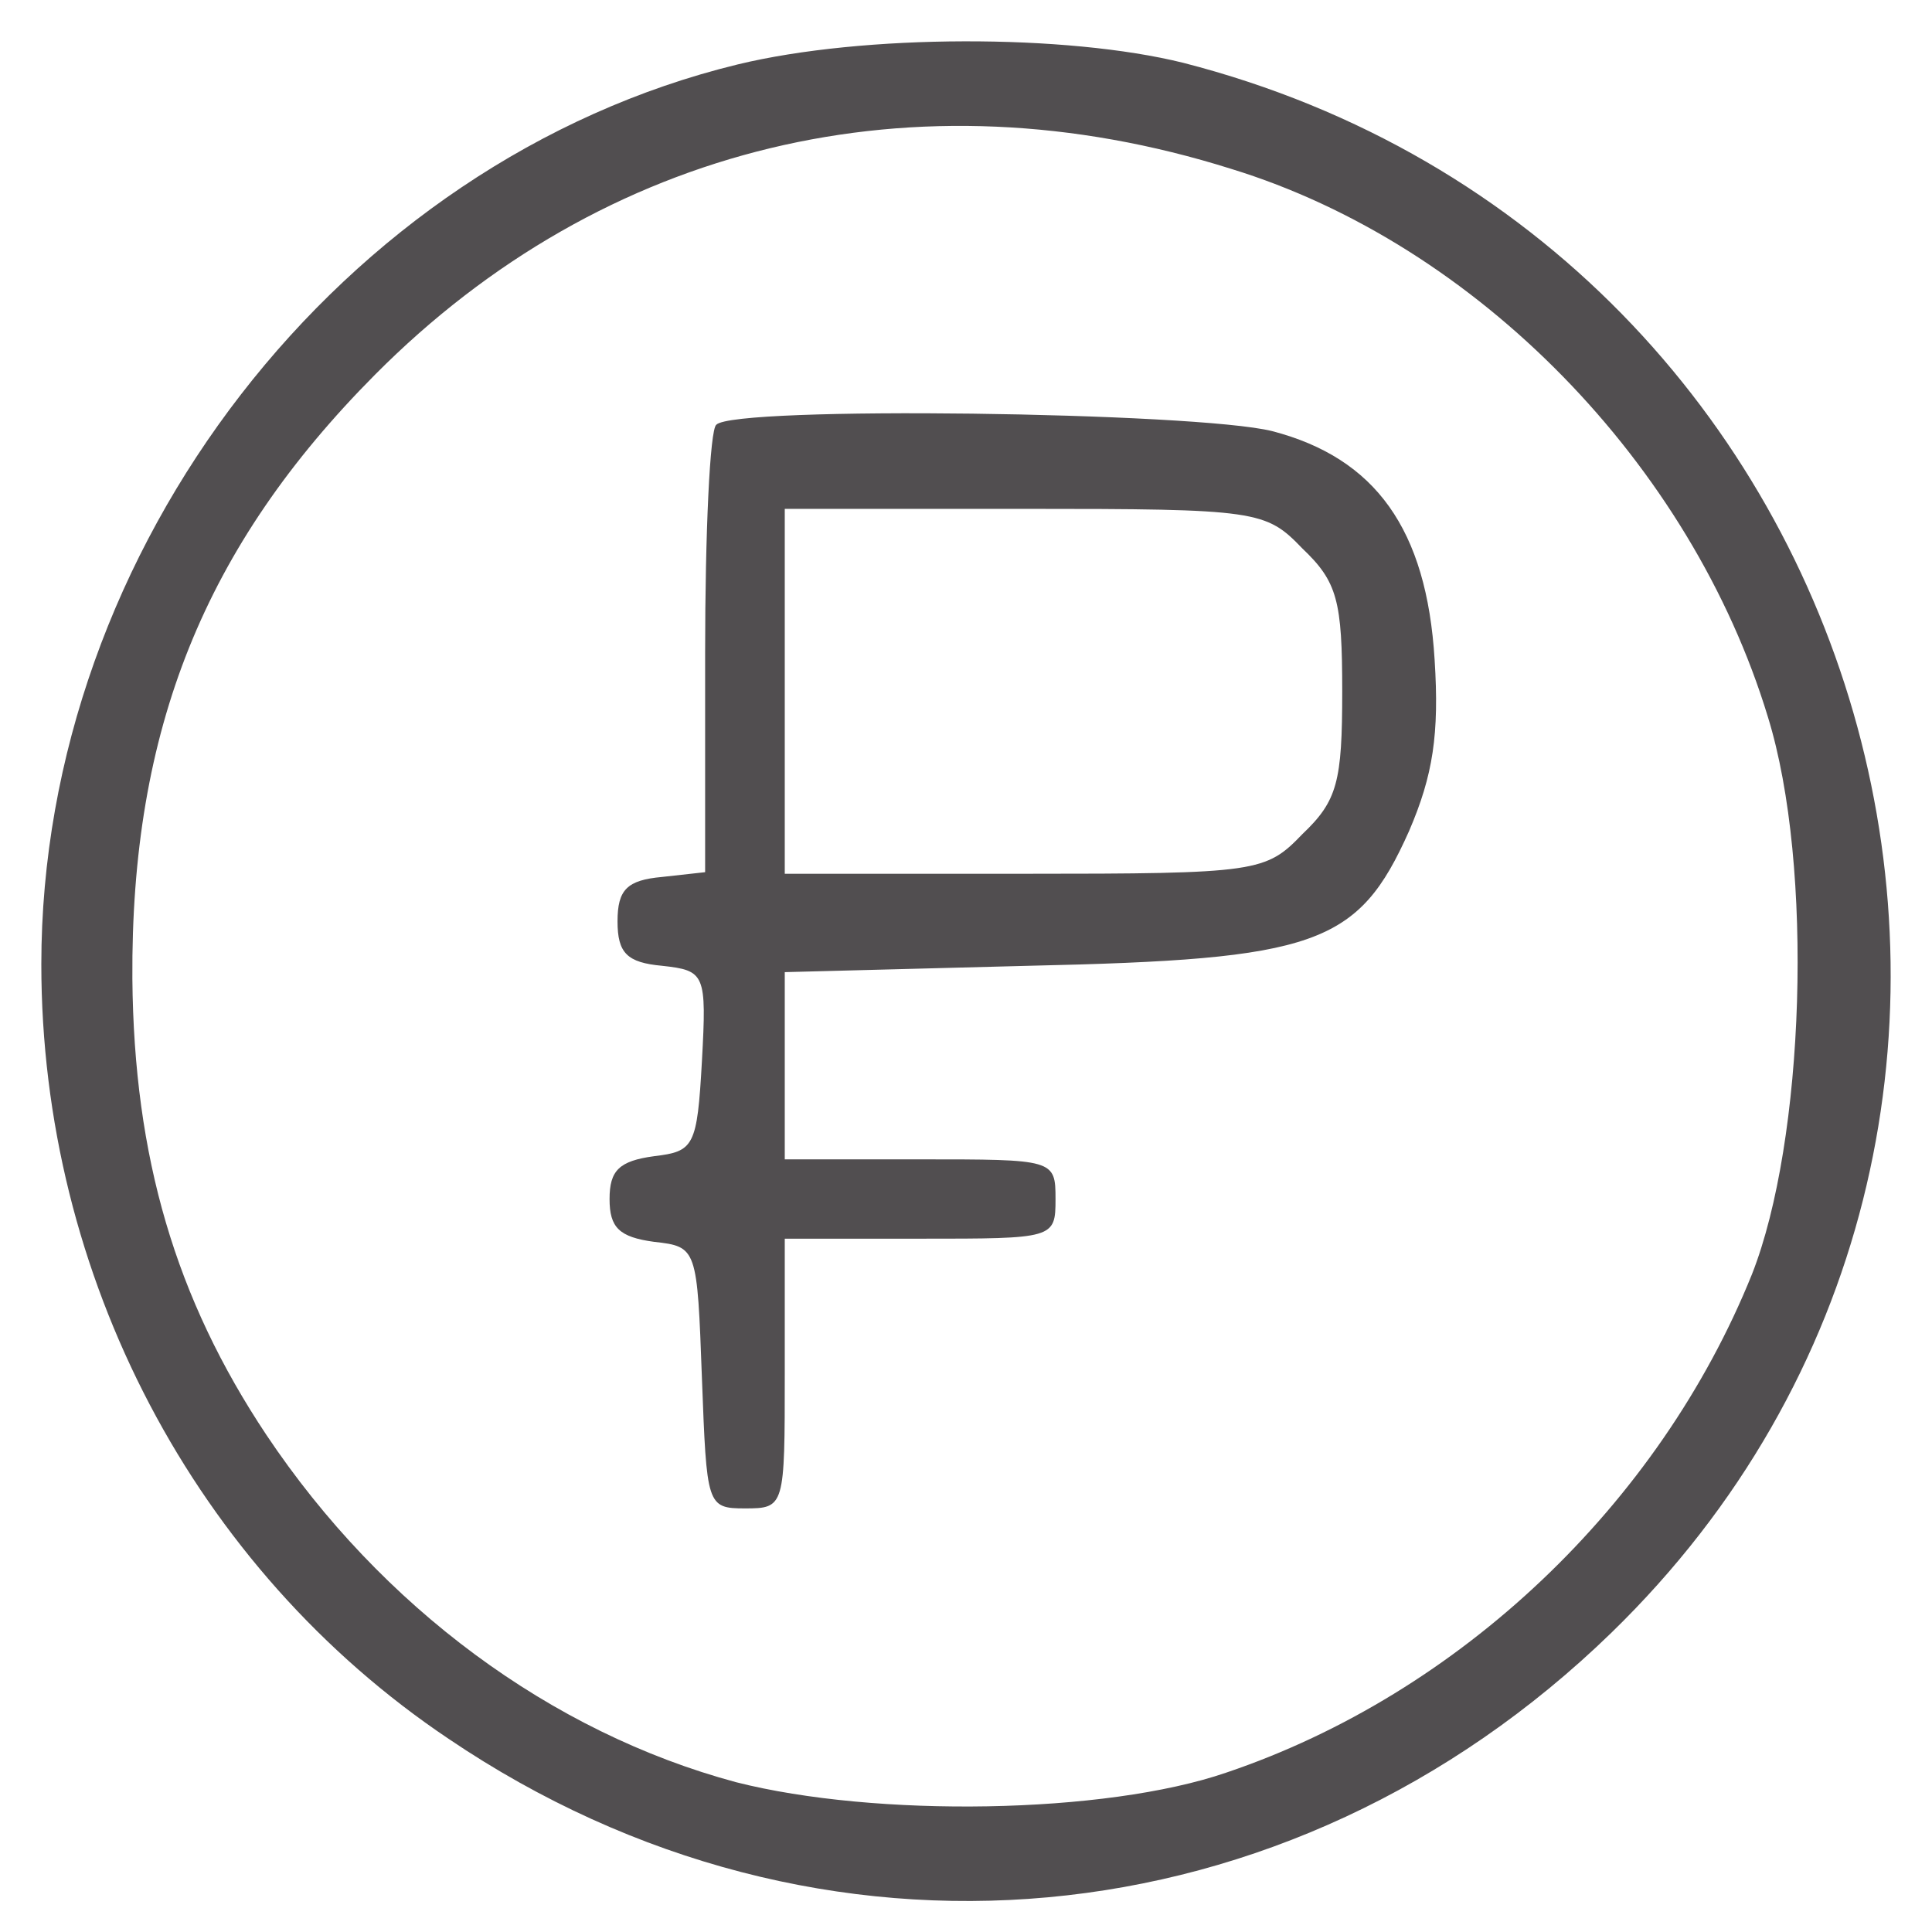
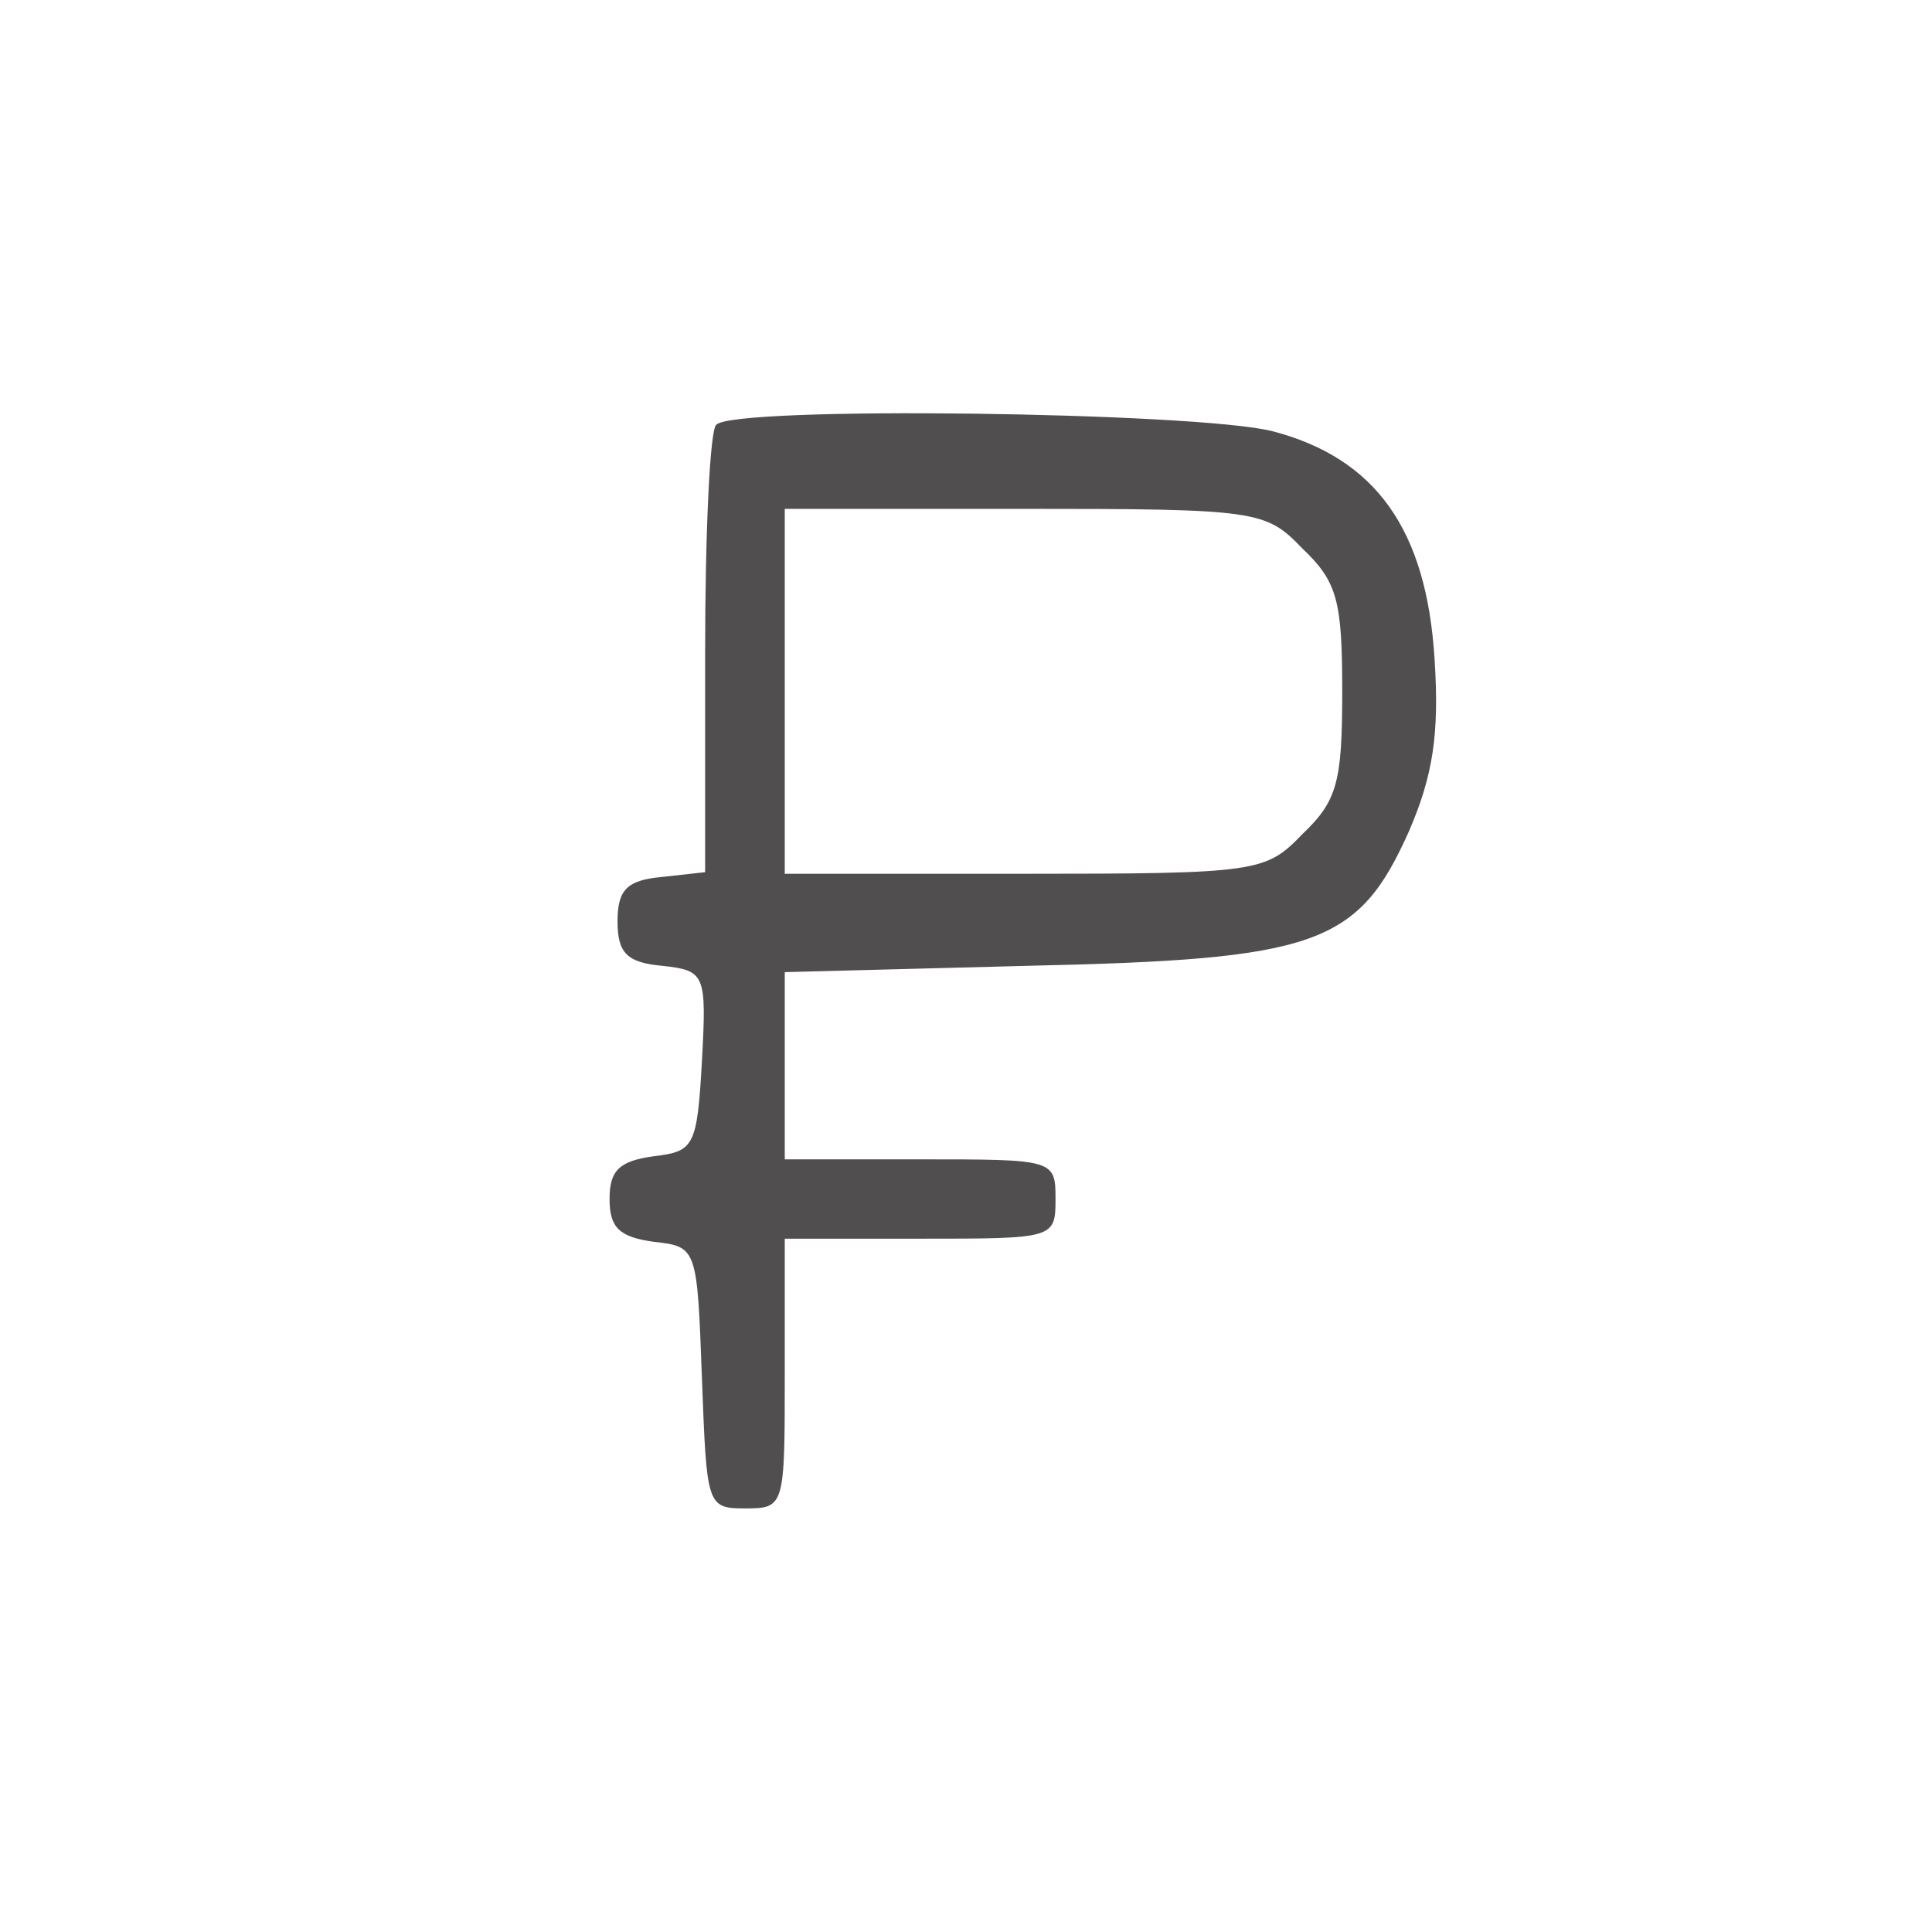
<svg xmlns="http://www.w3.org/2000/svg" width="187" height="187" viewBox="0 0 187 187" fill="none">
-   <path d="M71.402 6.236C33.063 15.568 4 53.052 4 93.335C4 123.508 18.841 151.816 43.421 168.302C79.286 192.565 124.735 188.366 155.964 158.037C206.205 109.199 183.017 23.656 114.532 6.081C103.248 3.281 83.615 3.281 71.402 6.236ZM119.17 16.346C142.978 23.656 163.692 44.964 171.113 69.383C175.596 83.847 174.669 110.444 169.567 123.353C160.601 145.594 141.277 163.947 118.706 171.568C106.958 175.612 84.697 175.923 71.247 172.501C53.315 167.68 36.928 155.549 25.797 138.906C16.986 125.686 12.966 111.998 12.812 94.735C12.657 70.627 19.768 52.896 36.31 36.254C58.416 14.013 88.561 6.703 119.17 16.346Z" fill="#514E50" />
  <path d="M69.329 41.113C68.712 41.573 68.25 51.555 68.25 63.227V84.419L64.087 84.88C60.696 85.187 59.771 86.108 59.771 89.18C59.771 92.251 60.696 93.172 64.087 93.48C68.25 93.94 68.404 94.247 67.941 102.694C67.479 110.986 67.171 111.447 63.316 111.908C59.925 112.368 59 113.29 59 116.054C59 118.818 59.925 119.74 63.316 120.2C67.479 120.661 67.479 120.814 67.941 133.408C68.404 145.692 68.404 146 72.104 146C75.958 146 75.958 145.847 75.958 132.947V119.893H89.062C102.012 119.893 102.165 119.893 102.165 116.054C102.165 112.215 102.012 112.215 89.062 112.215H75.958V103.154V94.094L99.545 93.48C127.449 92.865 131.457 91.483 136.39 80.426C138.702 75.051 139.319 71.059 138.857 63.841C138.086 51.248 133.152 44.338 123.132 41.727C115.732 39.884 71.025 39.27 69.329 41.113ZM126.061 53.091C129.452 56.316 129.915 58.159 129.915 66.912C129.915 75.666 129.452 77.508 126.061 80.733C122.515 84.419 121.745 84.573 99.082 84.573H75.958V66.912V49.252H99.082C121.745 49.252 122.515 49.405 126.061 53.091Z" fill="#514E50" />
</svg>